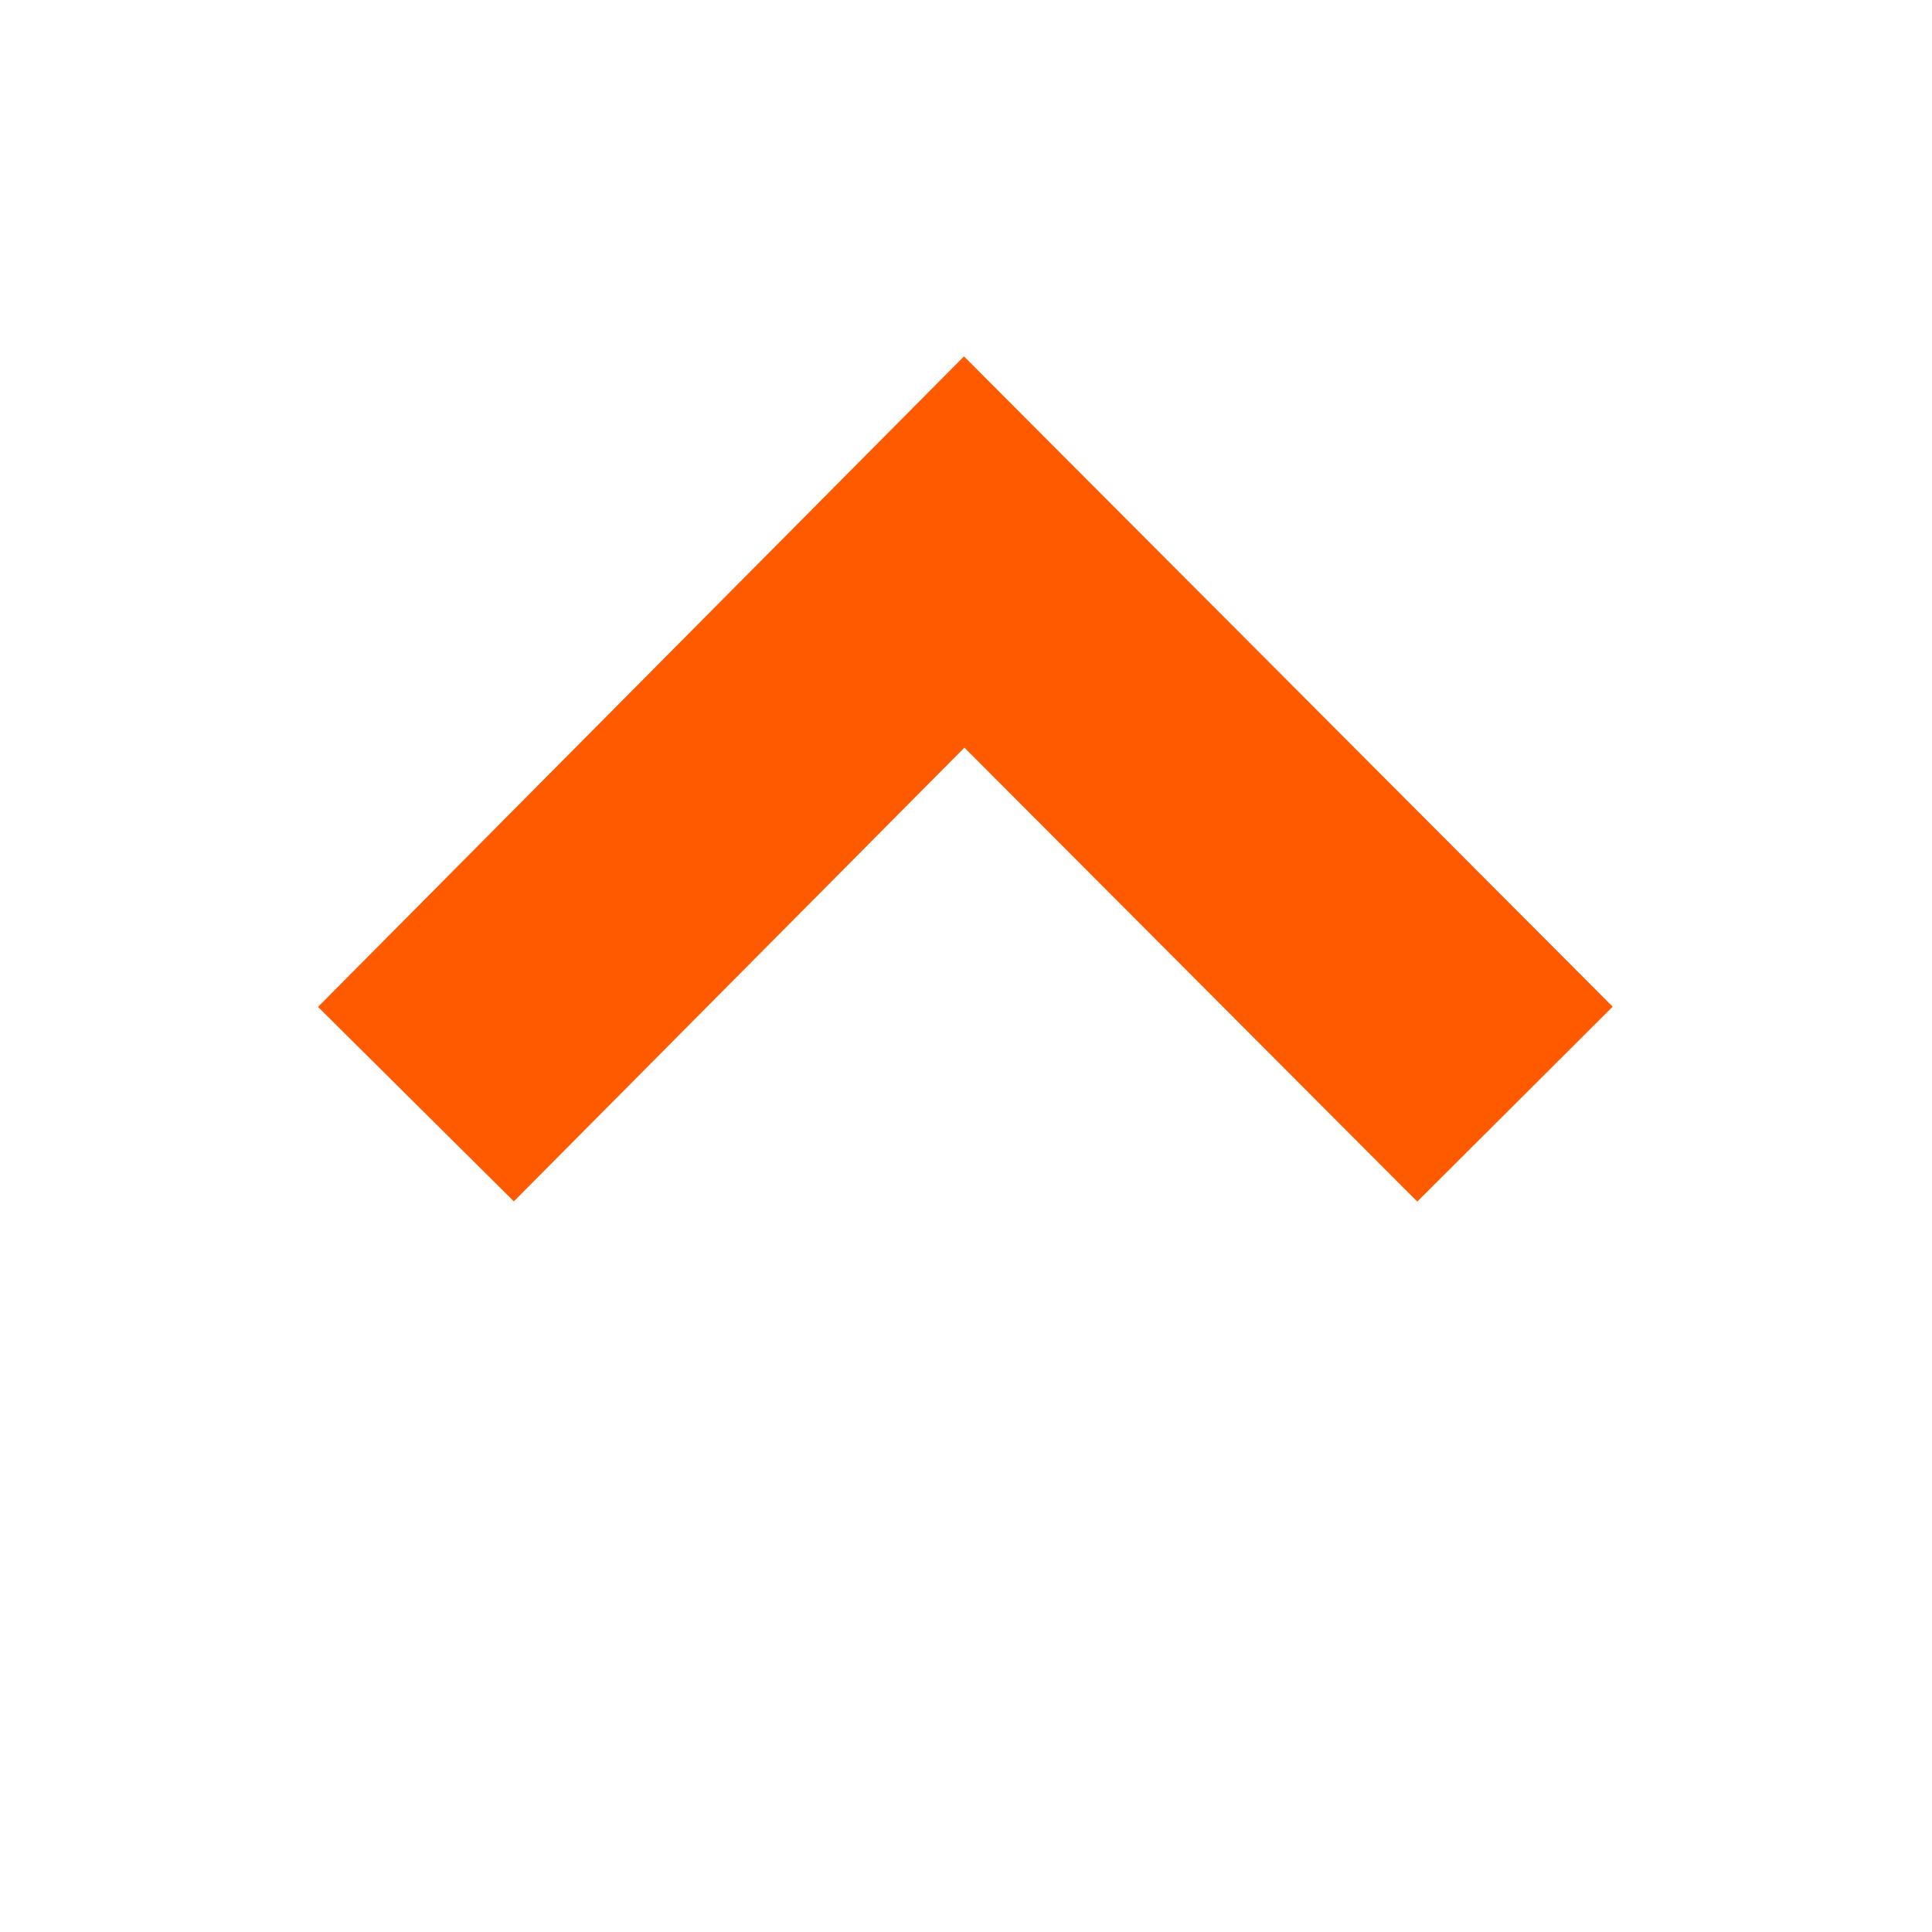
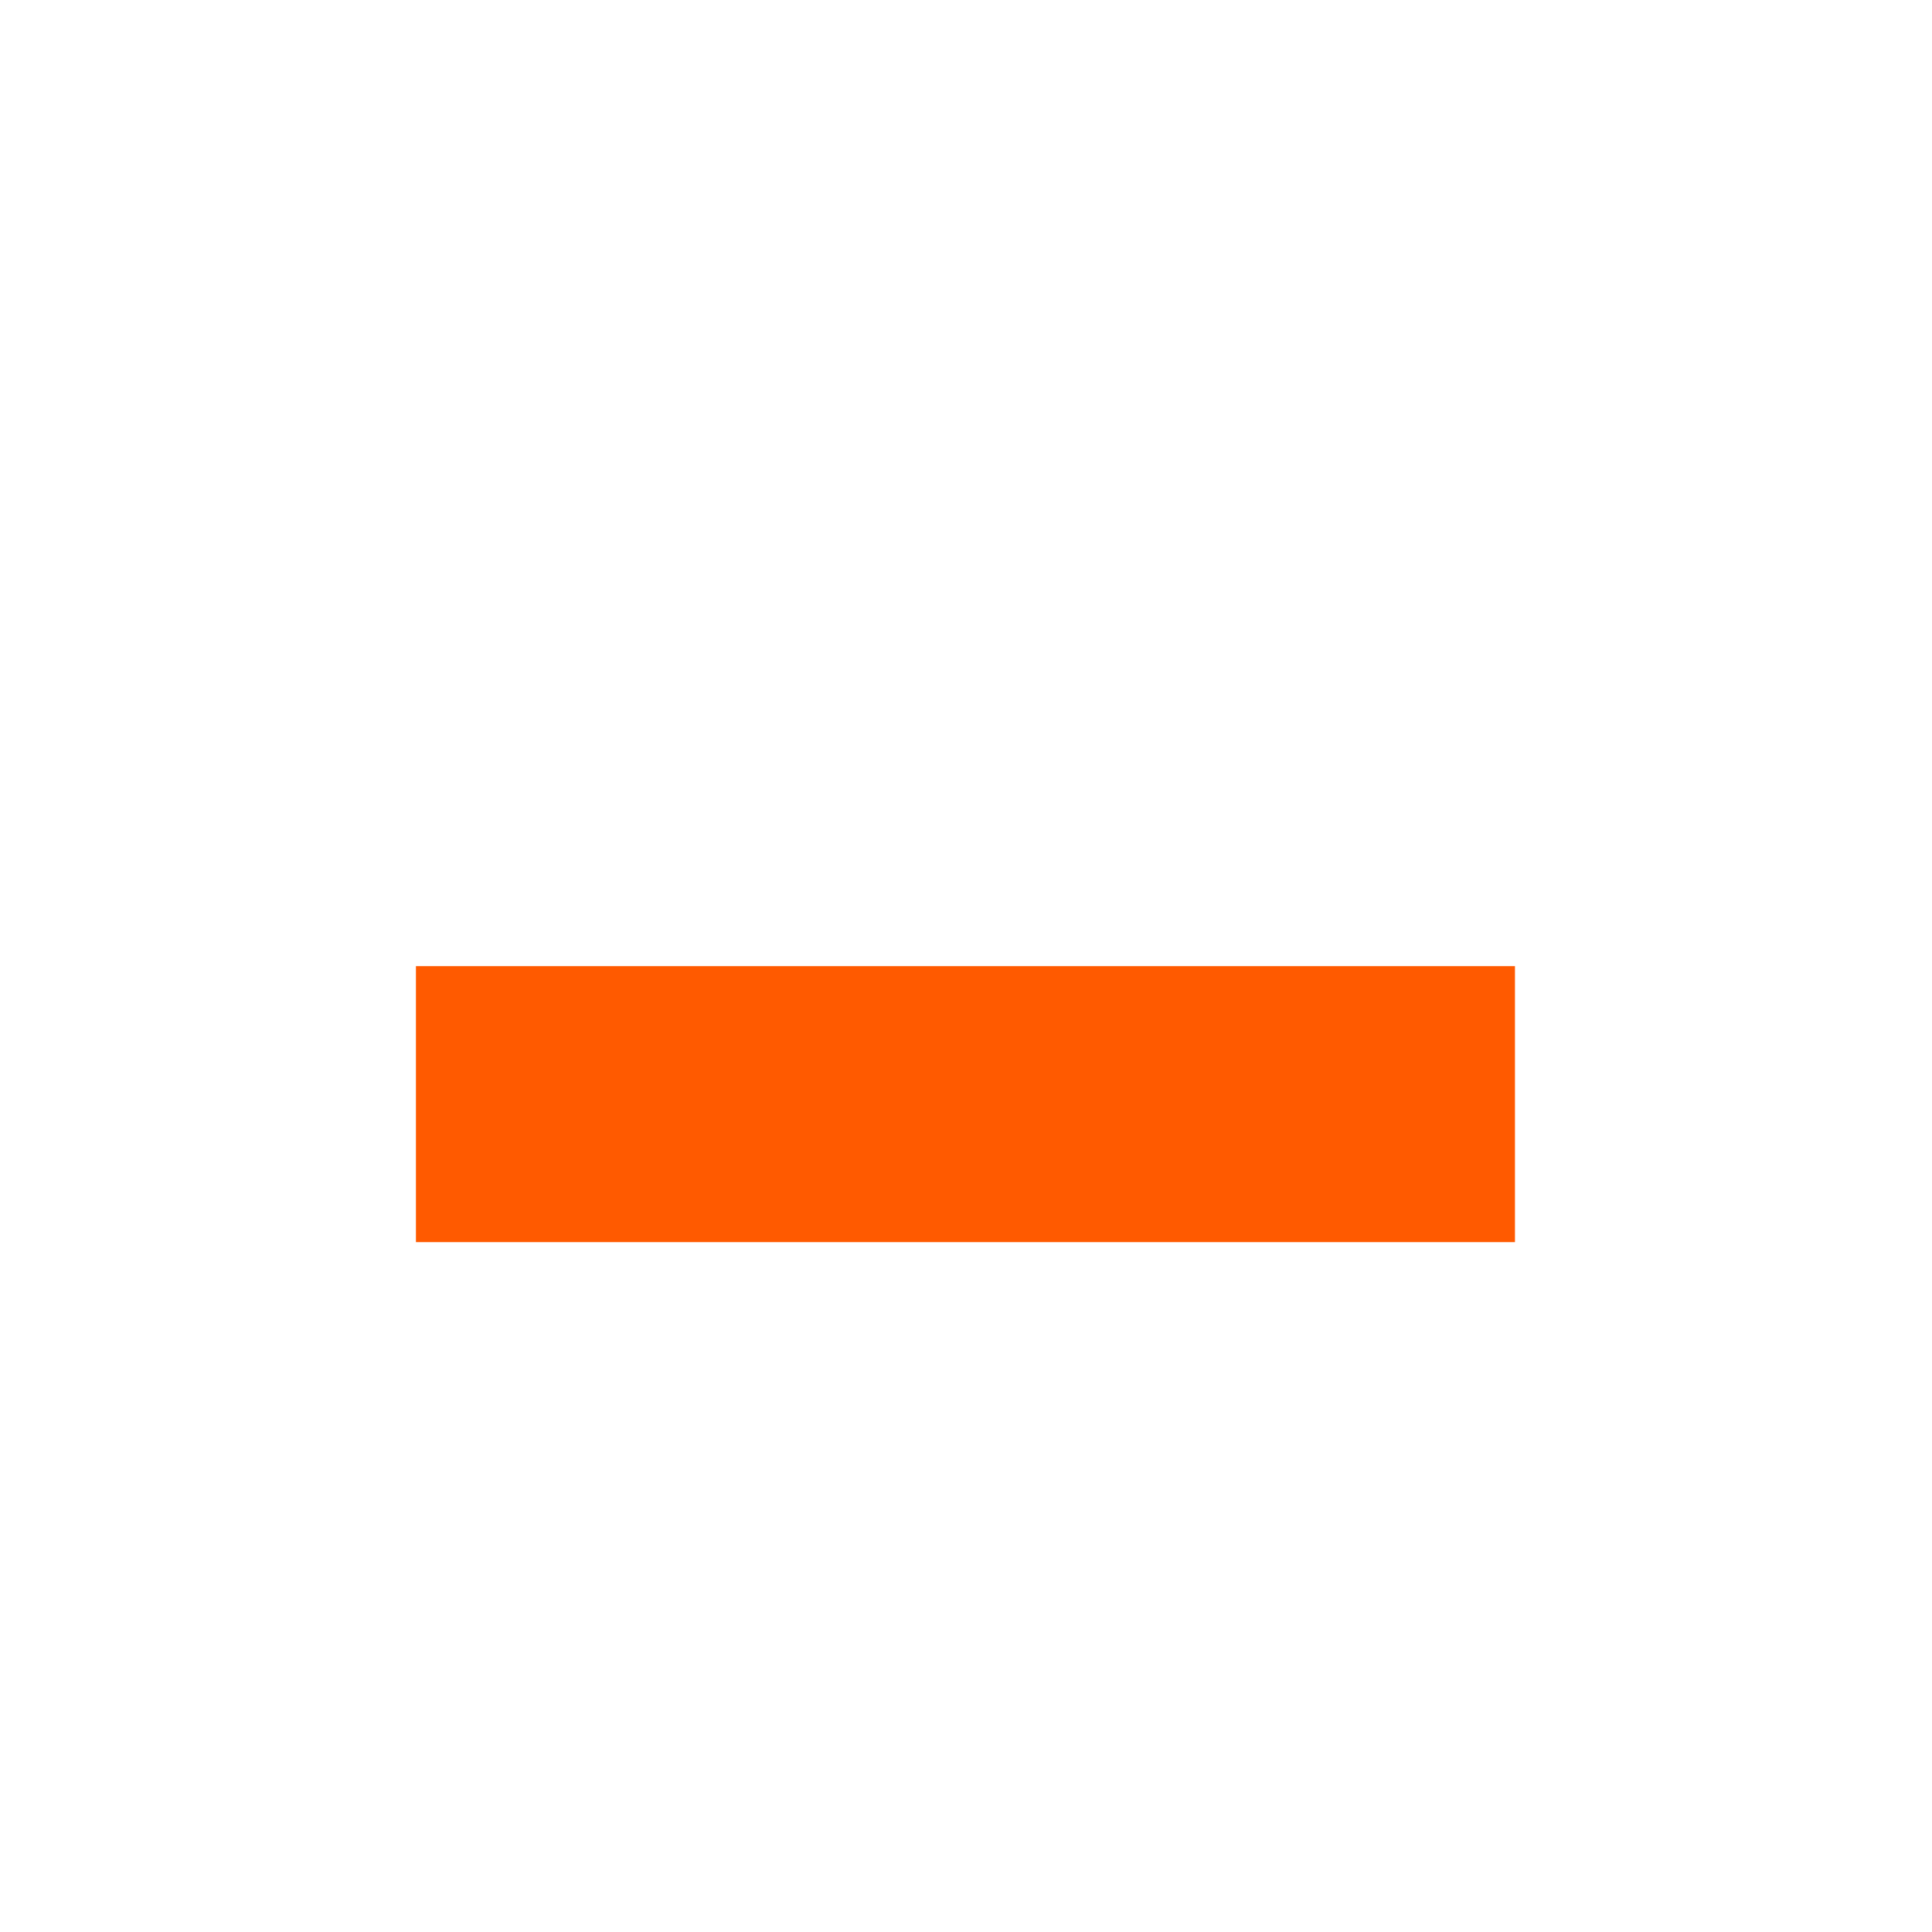
<svg xmlns="http://www.w3.org/2000/svg" width="14" height="14" viewBox="0 0 14 14" fill="none">
-   <path d="M3.014 8.001L6.987 4L10.978 8.001" stroke="#FF5A00" stroke-width="2" />
+   <path d="M3.014 8.001L10.978 8.001" stroke="#FF5A00" stroke-width="2" />
</svg>